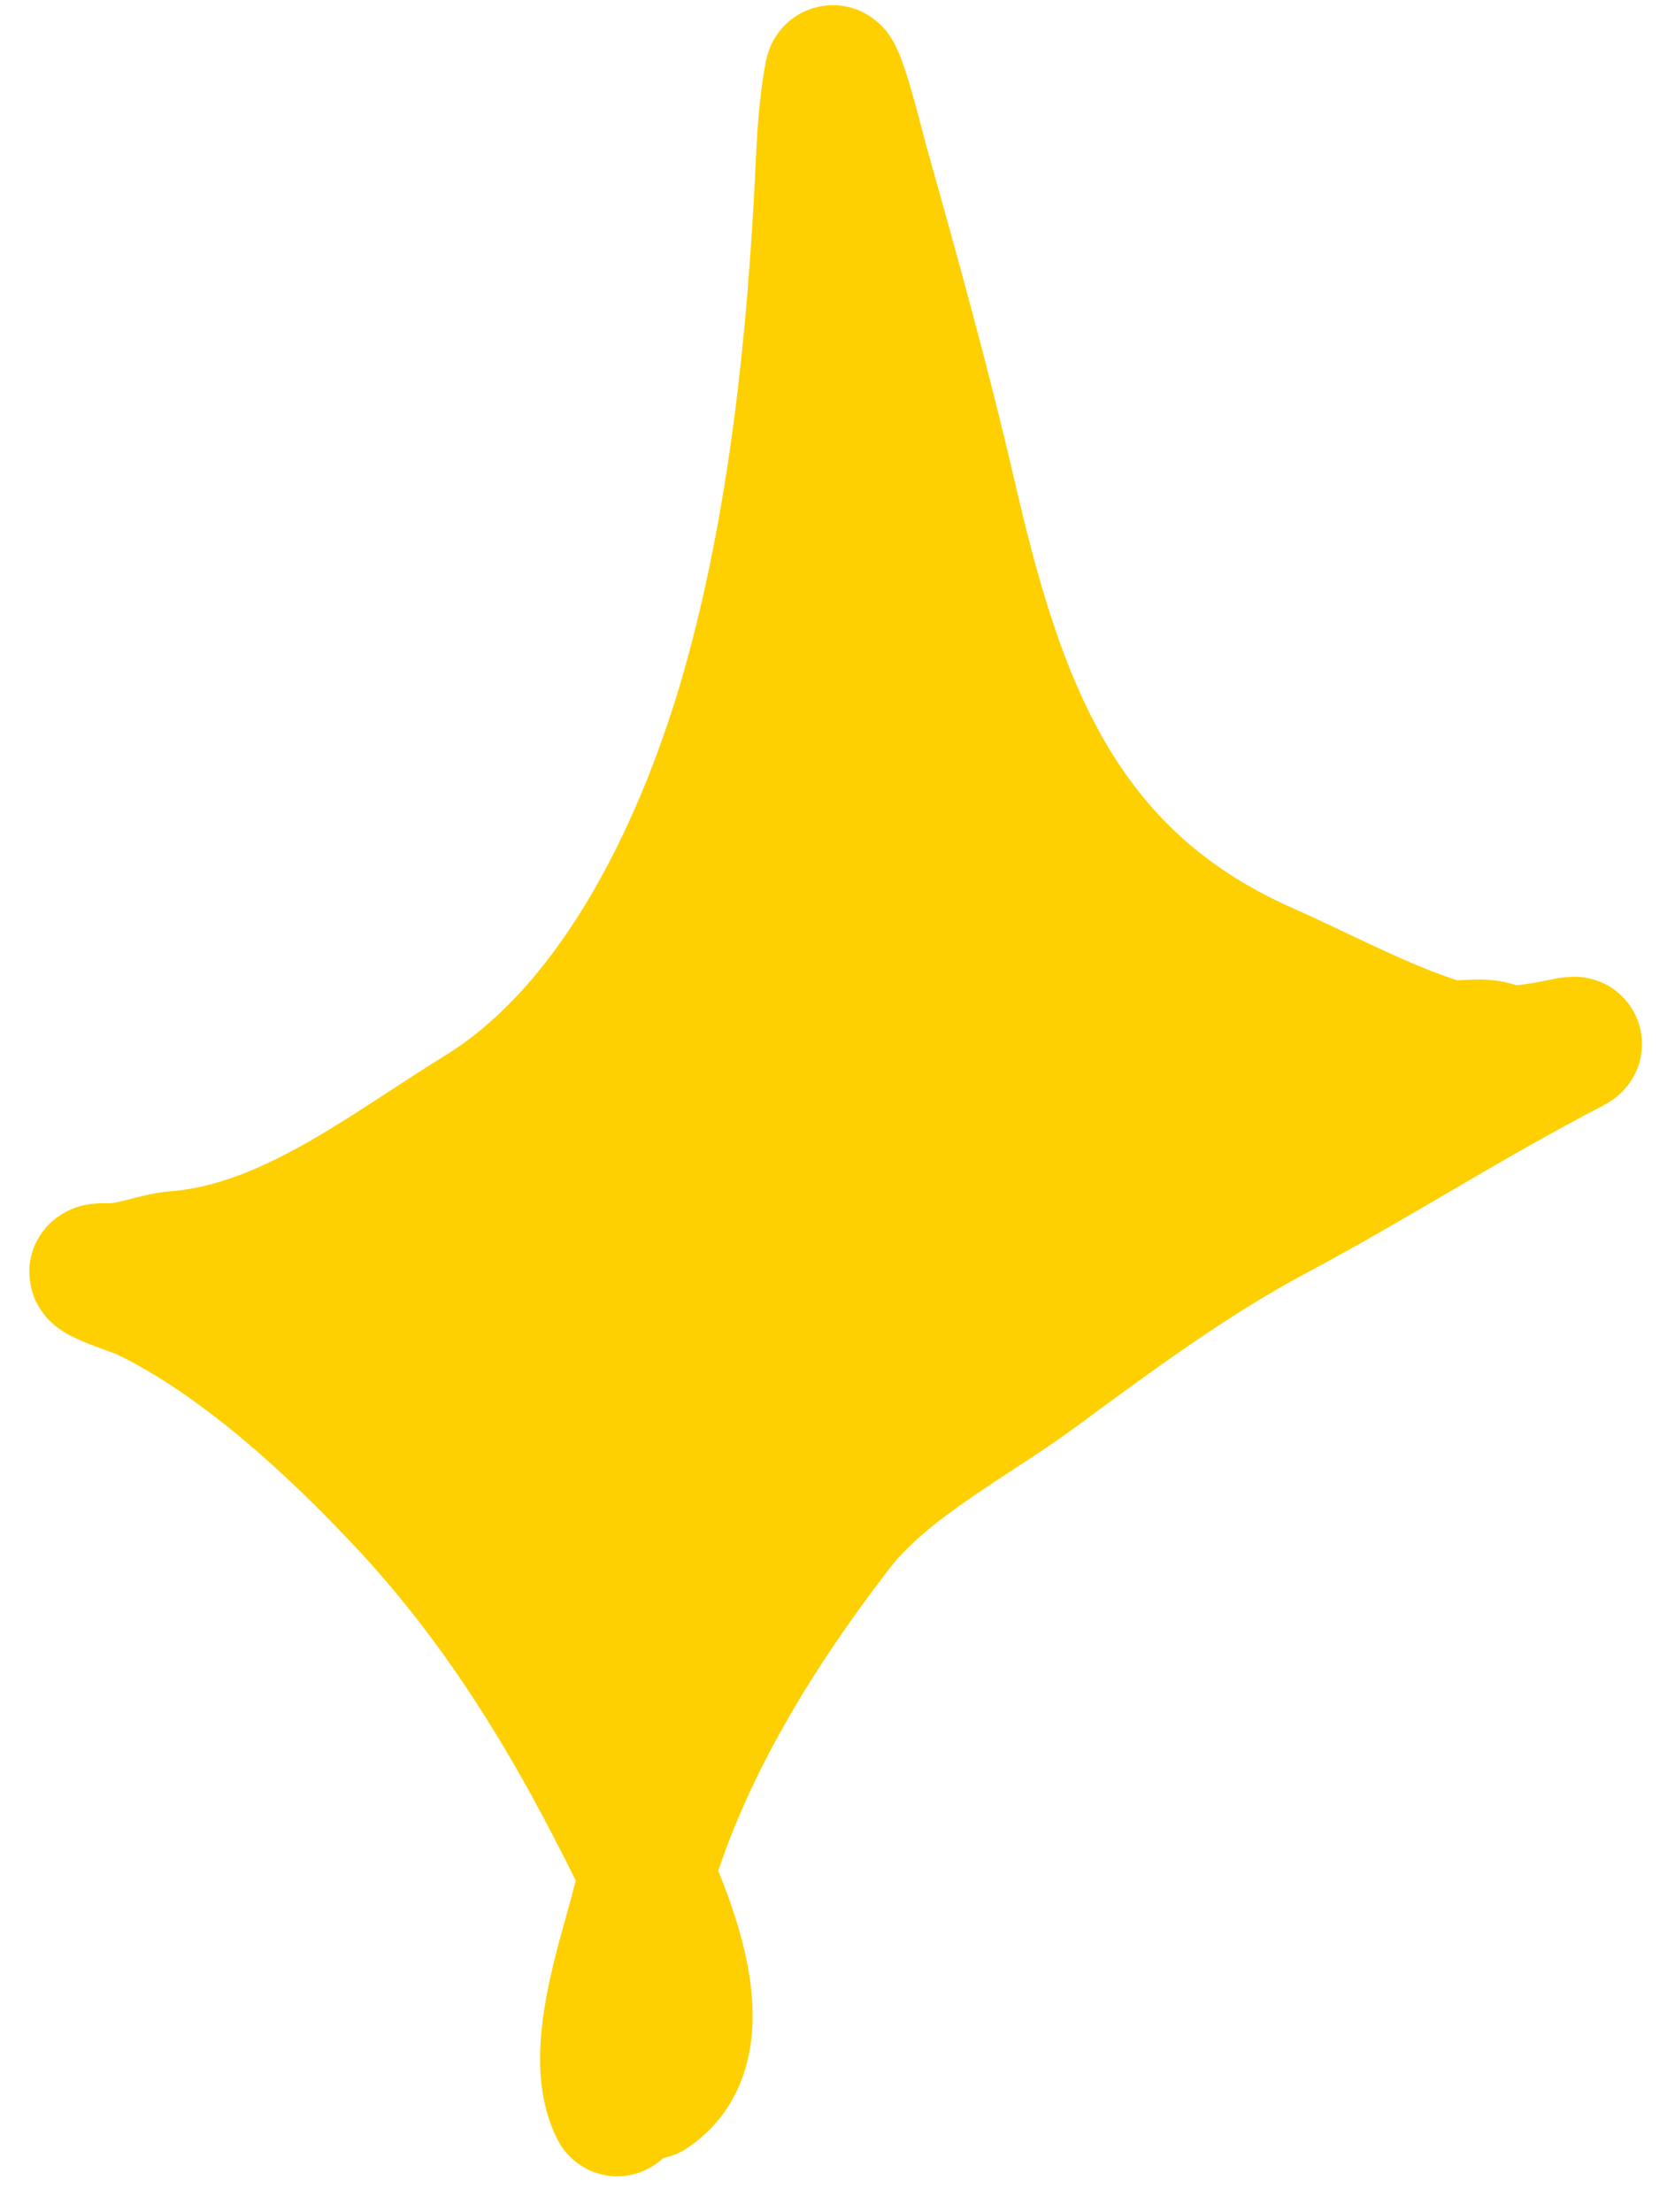
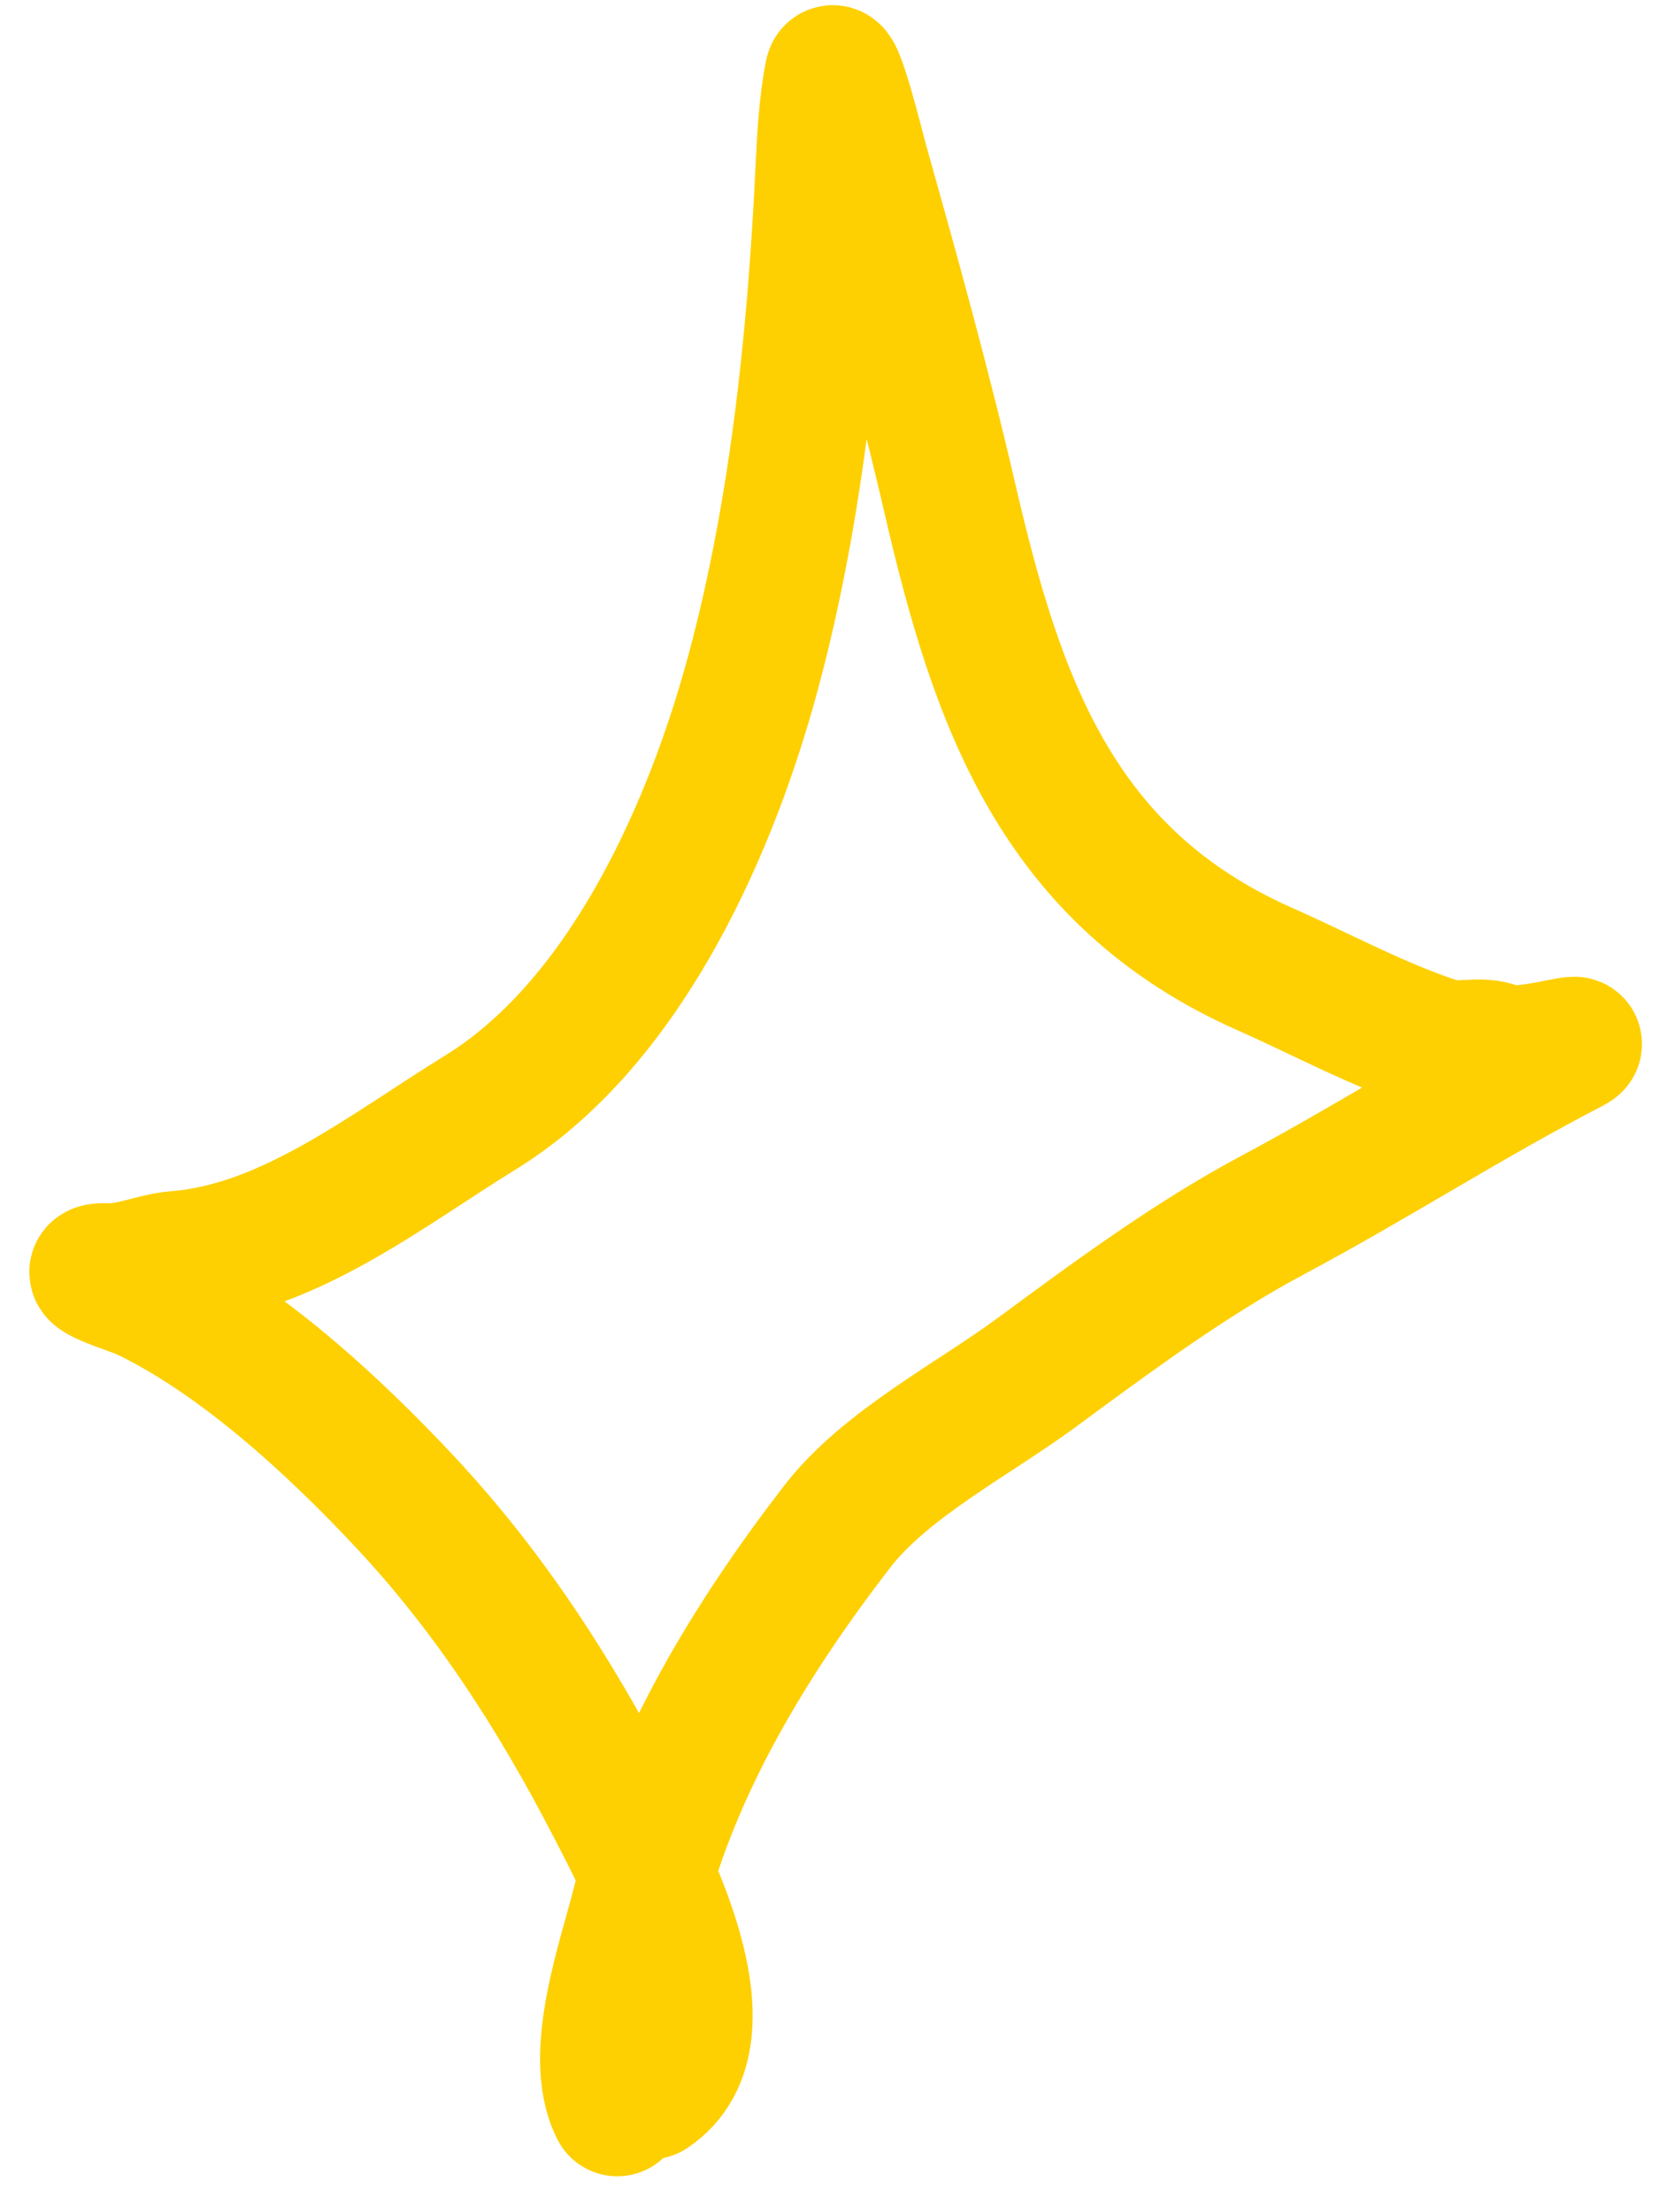
<svg xmlns="http://www.w3.org/2000/svg" width="25" height="33" viewBox="0 0 25 33" fill="none">
-   <path d="M9.137 26.918C9.264 27.164 9.462 27.537 9.655 27.965C10.214 26.071 11.3 24.326 12.492 22.779C13.214 21.843 14.528 21.172 15.466 20.481L15.513 20.447C16.626 19.626 17.787 18.77 19.006 18.121C20.511 17.319 21.934 16.399 23.448 15.616C23.771 15.449 22.689 15.811 22.357 15.663C22.094 15.546 21.769 15.681 21.492 15.593C20.595 15.307 19.743 14.84 18.882 14.459C15.77 13.083 14.876 10.455 14.176 7.43C13.786 5.744 13.319 4.066 12.85 2.4C12.82 2.291 12.462 0.847 12.412 1.109C12.321 1.586 12.296 2.089 12.273 2.573C12.153 5.101 11.871 7.796 11.182 10.244C10.539 12.524 9.273 15.304 7.167 16.599C5.793 17.444 4.311 18.635 2.642 18.767C2.293 18.795 1.966 18.961 1.599 18.95C1.067 18.935 2.005 19.222 2.156 19.294C3.578 19.973 4.978 21.266 6.041 22.402C7.302 23.749 8.281 25.265 9.137 26.918Z" fill="#FED001" />
  <path d="M9.703 31.214C10.986 30.358 9.596 27.807 9.137 26.918C8.281 25.265 7.302 23.749 6.041 22.402C4.978 21.266 3.578 19.973 2.156 19.294C2.005 19.222 1.067 18.935 1.599 18.95C1.966 18.961 2.293 18.795 2.642 18.767C4.311 18.635 5.793 17.444 7.167 16.599C9.273 15.304 10.539 12.524 11.182 10.244C11.871 7.796 12.153 5.101 12.273 2.573C12.296 2.089 12.321 1.586 12.412 1.109C12.462 0.847 12.82 2.291 12.85 2.4C13.319 4.066 13.786 5.744 14.176 7.43C14.876 10.455 15.77 13.083 18.882 14.459C19.743 14.84 20.595 15.307 21.492 15.593C21.769 15.681 22.094 15.546 22.357 15.663C22.689 15.811 23.771 15.449 23.448 15.616C21.934 16.399 20.511 17.319 19.006 18.121C17.77 18.779 16.593 19.651 15.466 20.481C14.528 21.172 13.214 21.843 12.492 22.779C11.209 24.444 10.049 26.339 9.536 28.402C9.337 29.203 8.8 30.669 9.213 31.467" stroke="#FED001" stroke-width="2" stroke-linecap="round" />
</svg>